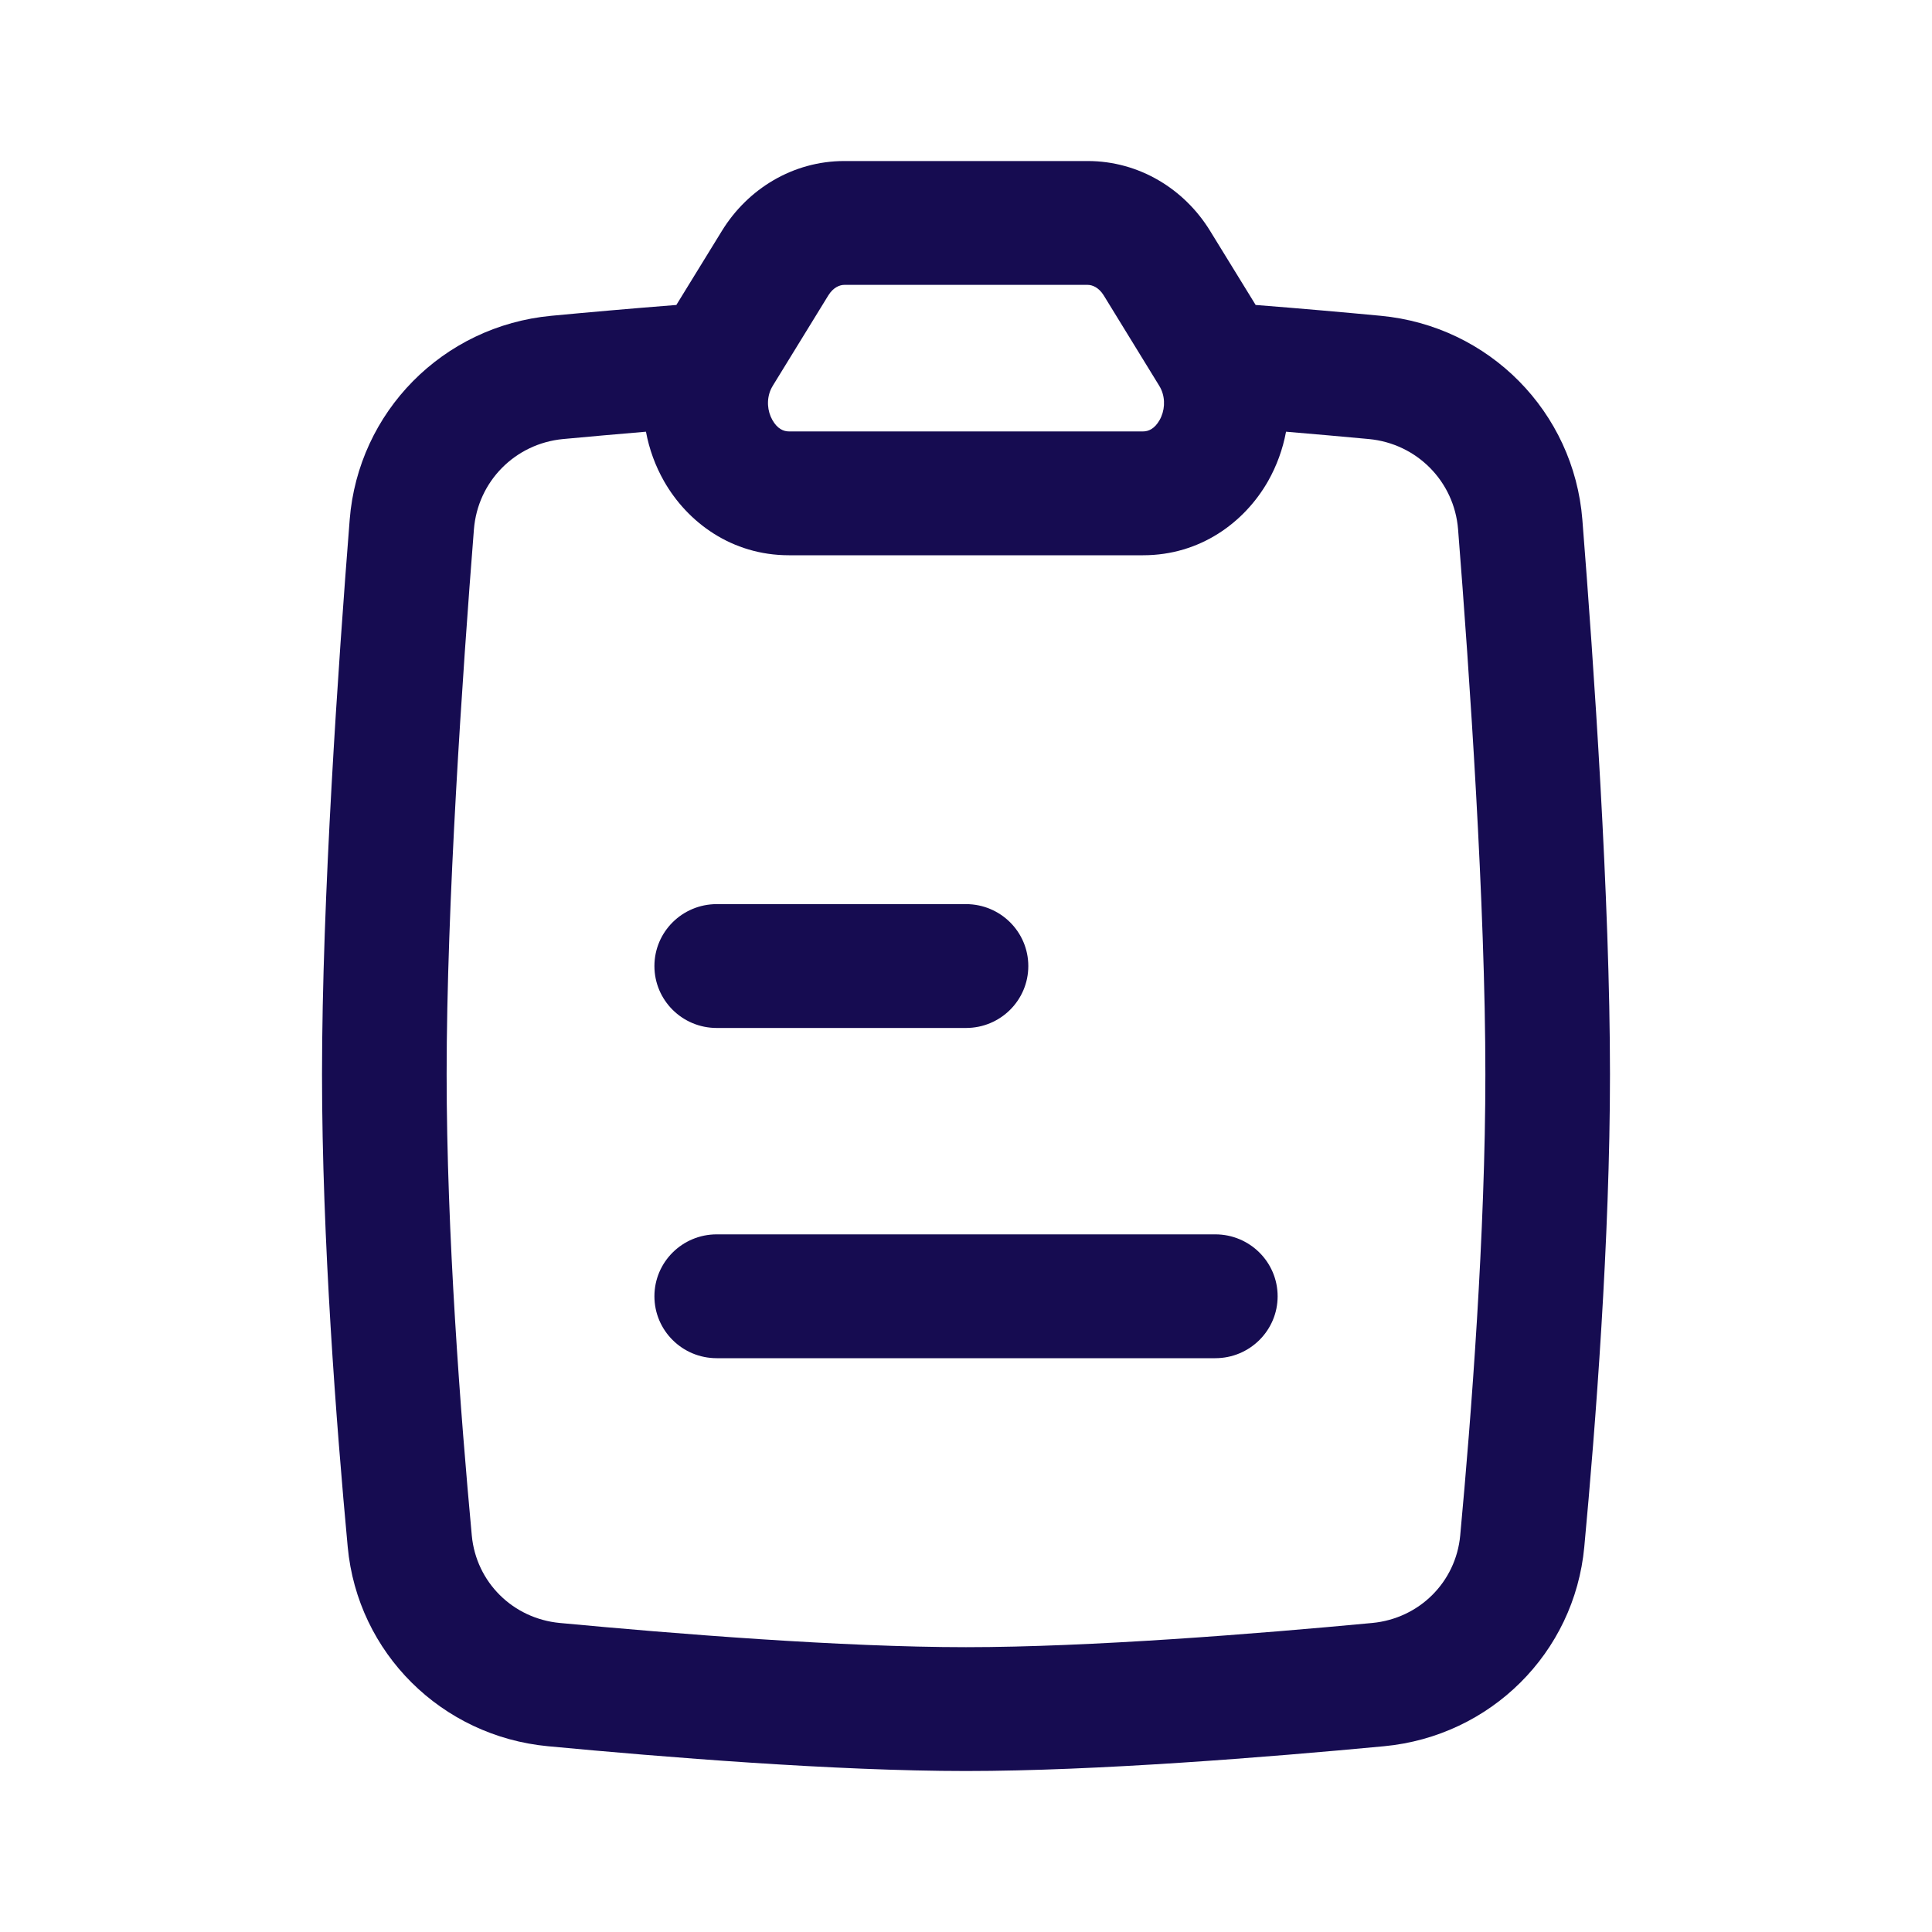
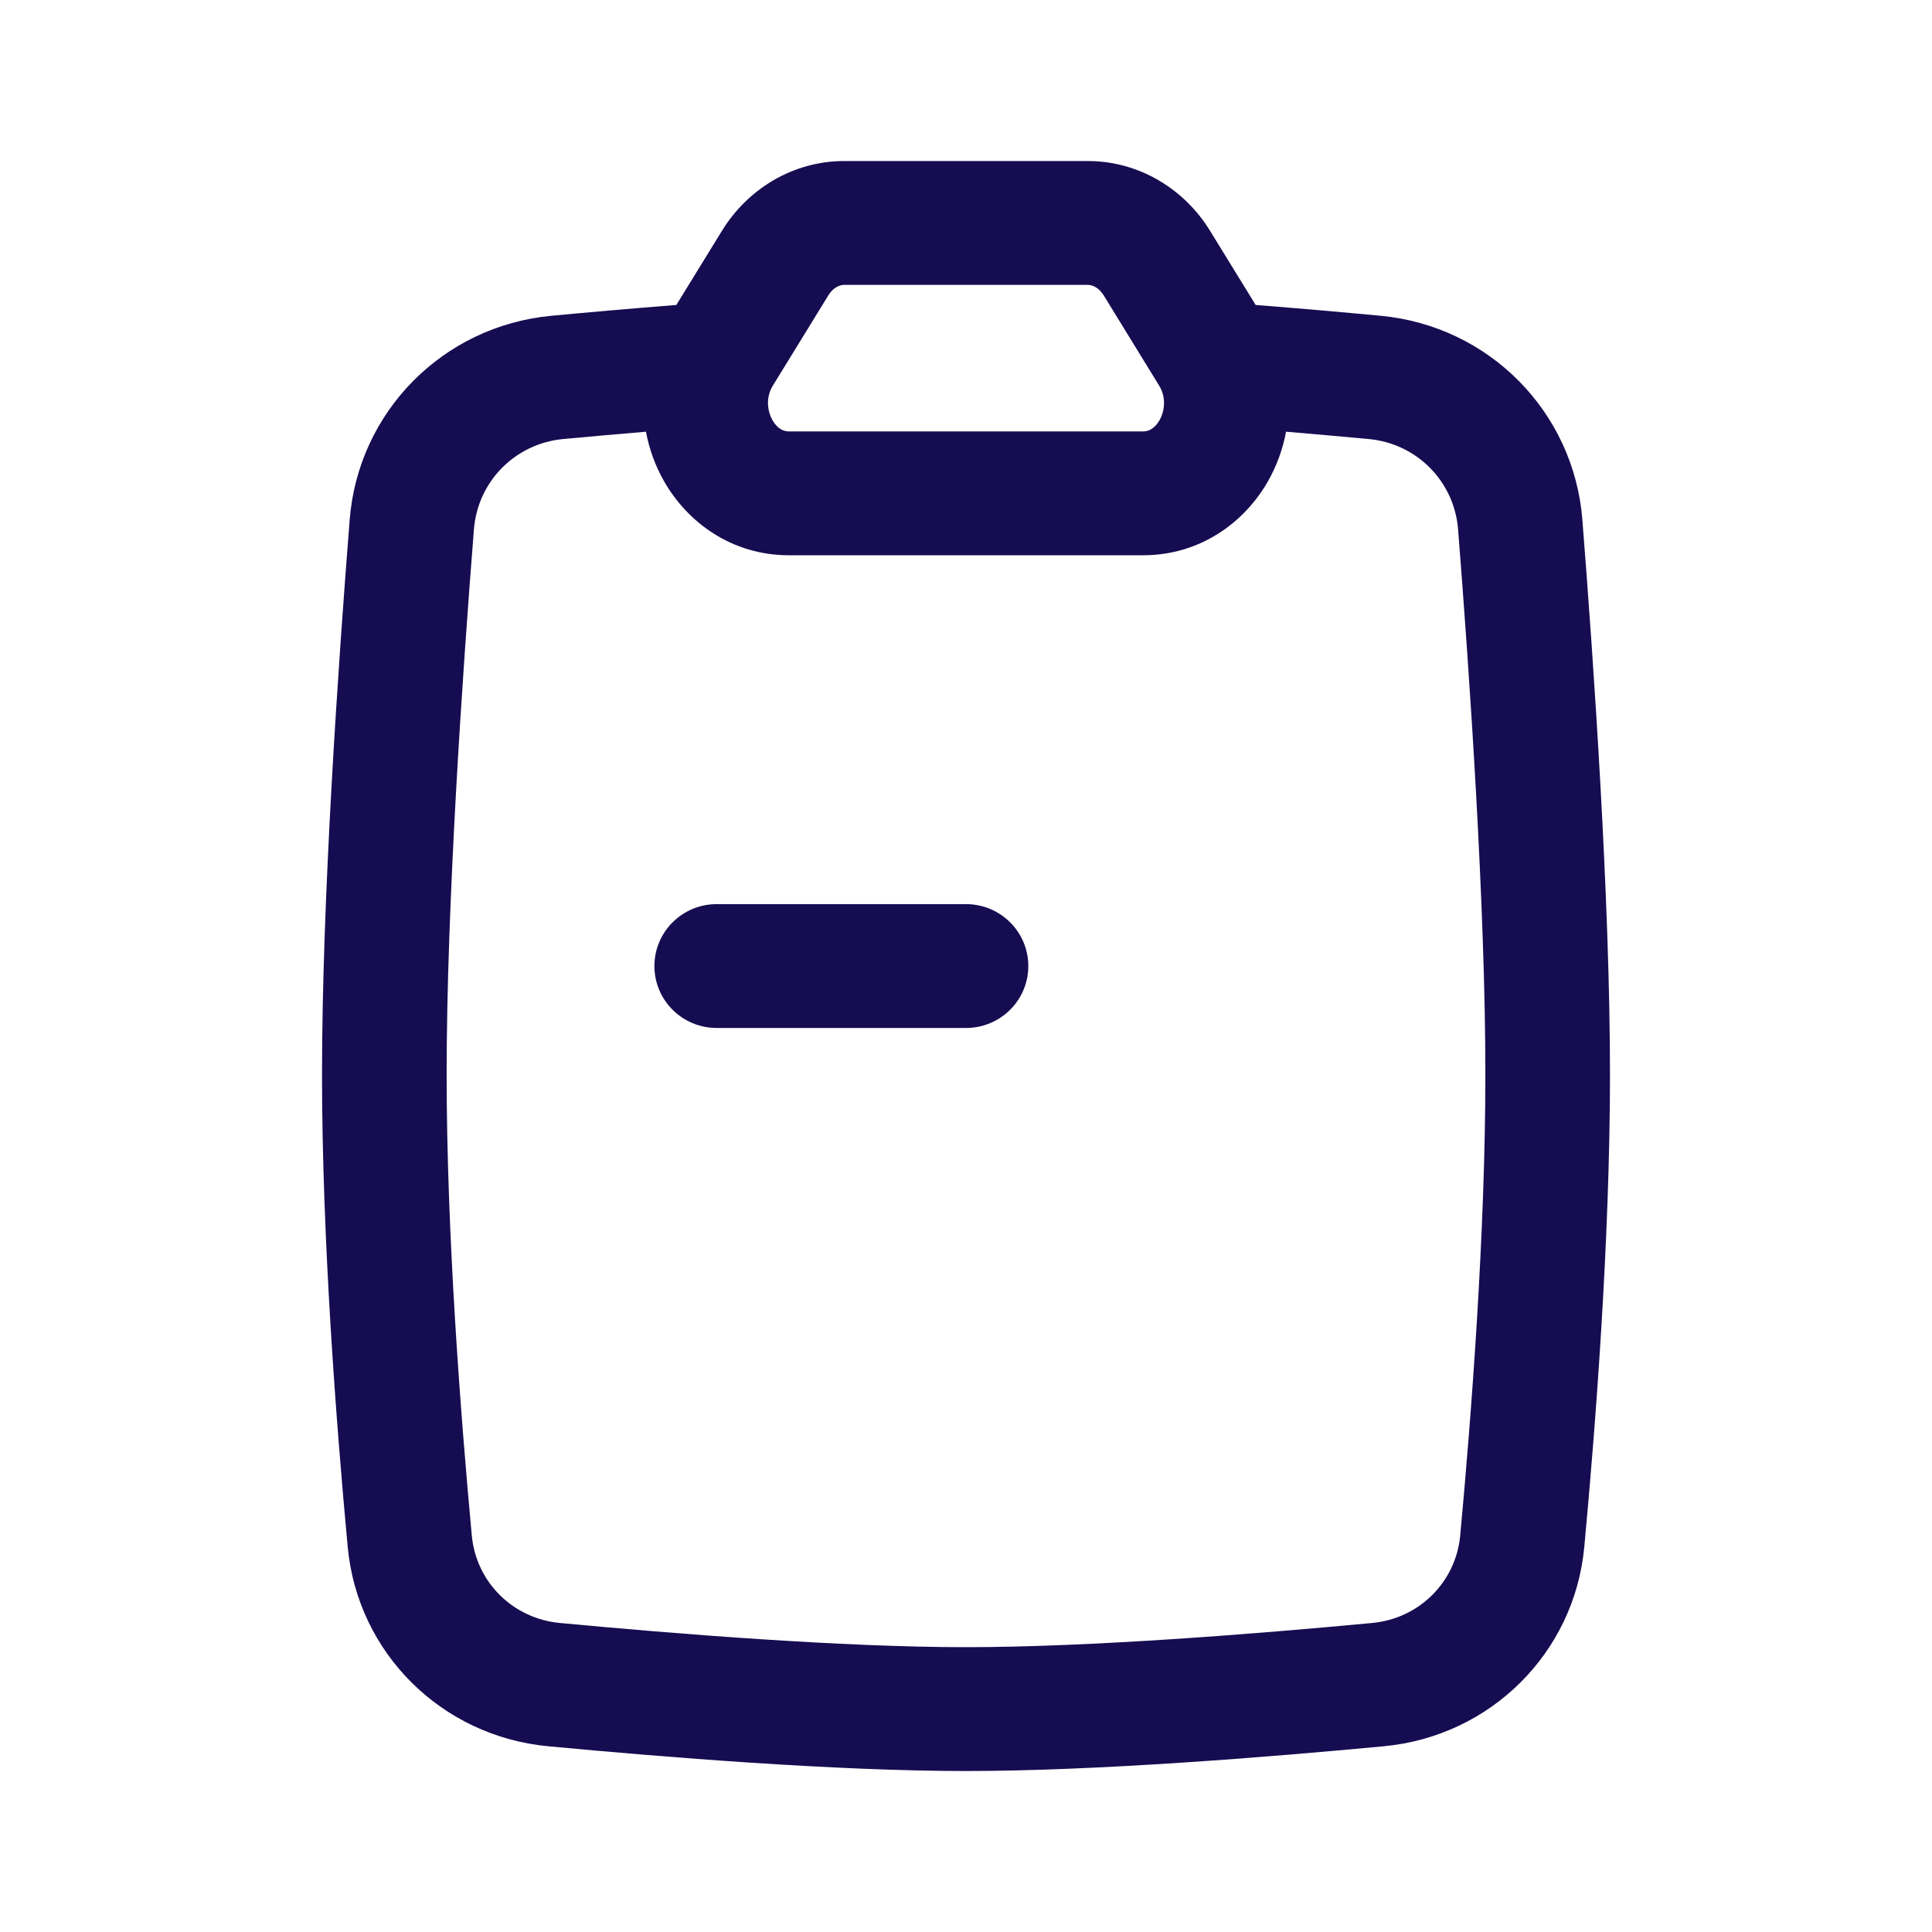
<svg xmlns="http://www.w3.org/2000/svg" width="40" height="40" viewBox="0 0 40 40" fill="none">
-   <path fill-rule="evenodd" clip-rule="evenodd" d="M13.549 26.838C13.549 27.546 14.126 28.12 14.839 28.12H25.161C25.874 28.12 26.452 27.546 26.452 26.838C26.452 26.13 25.874 25.556 25.161 25.556H14.839C14.126 25.556 13.549 26.13 13.549 26.838Z" fill="#160C51" />
  <path fill-rule="evenodd" clip-rule="evenodd" d="M13.549 20.001C13.549 20.709 14.126 21.283 14.839 21.283H20C20.713 21.283 21.29 20.709 21.29 20.001C21.29 19.293 20.713 18.719 20 18.719H14.839C14.126 18.719 13.549 19.293 13.549 20.001Z" fill="#160C51" />
  <path fill-rule="evenodd" clip-rule="evenodd" d="M14.947 4.779C15.482 3.908 16.421 3.334 17.48 3.334H22.52C23.579 3.334 24.518 3.908 25.053 4.779L25.997 6.314C26.929 6.387 27.814 6.465 28.585 6.538C30.833 6.749 32.584 8.53 32.761 10.759C32.998 13.755 33.333 18.63 33.333 22.241C33.333 25.65 33.035 29.52 32.801 32.027C32.597 34.223 30.858 35.946 28.654 36.154C26.259 36.38 22.7 36.667 20 36.667C17.3 36.667 13.741 36.38 11.346 36.154C9.143 35.946 7.403 34.223 7.199 32.027C6.965 29.52 6.667 25.65 6.667 22.241C6.667 18.63 7.003 13.755 7.24 10.759C7.416 8.53 9.167 6.749 11.415 6.538C12.187 6.465 13.071 6.387 14.003 6.314L14.947 4.779ZM13.374 8.938C12.764 8.989 12.185 9.041 11.658 9.09C10.666 9.184 9.891 9.966 9.812 10.96C9.575 13.955 9.247 18.74 9.247 22.241C9.247 25.53 9.537 29.306 9.768 31.791C9.858 32.755 10.616 33.51 11.591 33.602C13.98 33.827 17.433 34.103 20 34.103C22.567 34.103 26.02 33.827 28.41 33.602C29.384 33.51 30.142 32.755 30.232 31.791C30.463 29.306 30.753 25.53 30.753 22.241C30.753 18.74 30.425 13.955 30.188 10.96C30.109 9.966 29.334 9.184 28.342 9.09C27.815 9.041 27.236 8.989 26.626 8.938C26.559 9.301 26.431 9.648 26.254 9.961C25.767 10.816 24.849 11.496 23.667 11.496H16.333C15.152 11.496 14.233 10.816 13.747 9.961C13.569 9.648 13.441 9.301 13.374 8.938ZM17.48 5.898C17.388 5.898 17.253 5.948 17.15 6.115L16.003 7.981C15.986 8.009 15.972 8.036 15.959 8.063C15.867 8.27 15.886 8.511 15.993 8.699C16.096 8.879 16.223 8.932 16.333 8.932H23.667C23.777 8.932 23.904 8.879 24.007 8.699C24.114 8.511 24.133 8.27 24.041 8.063C24.029 8.036 24.014 8.009 23.997 7.981L22.851 6.115C22.747 5.948 22.612 5.898 22.52 5.898H17.48Z" fill="#160C51" />
</svg>